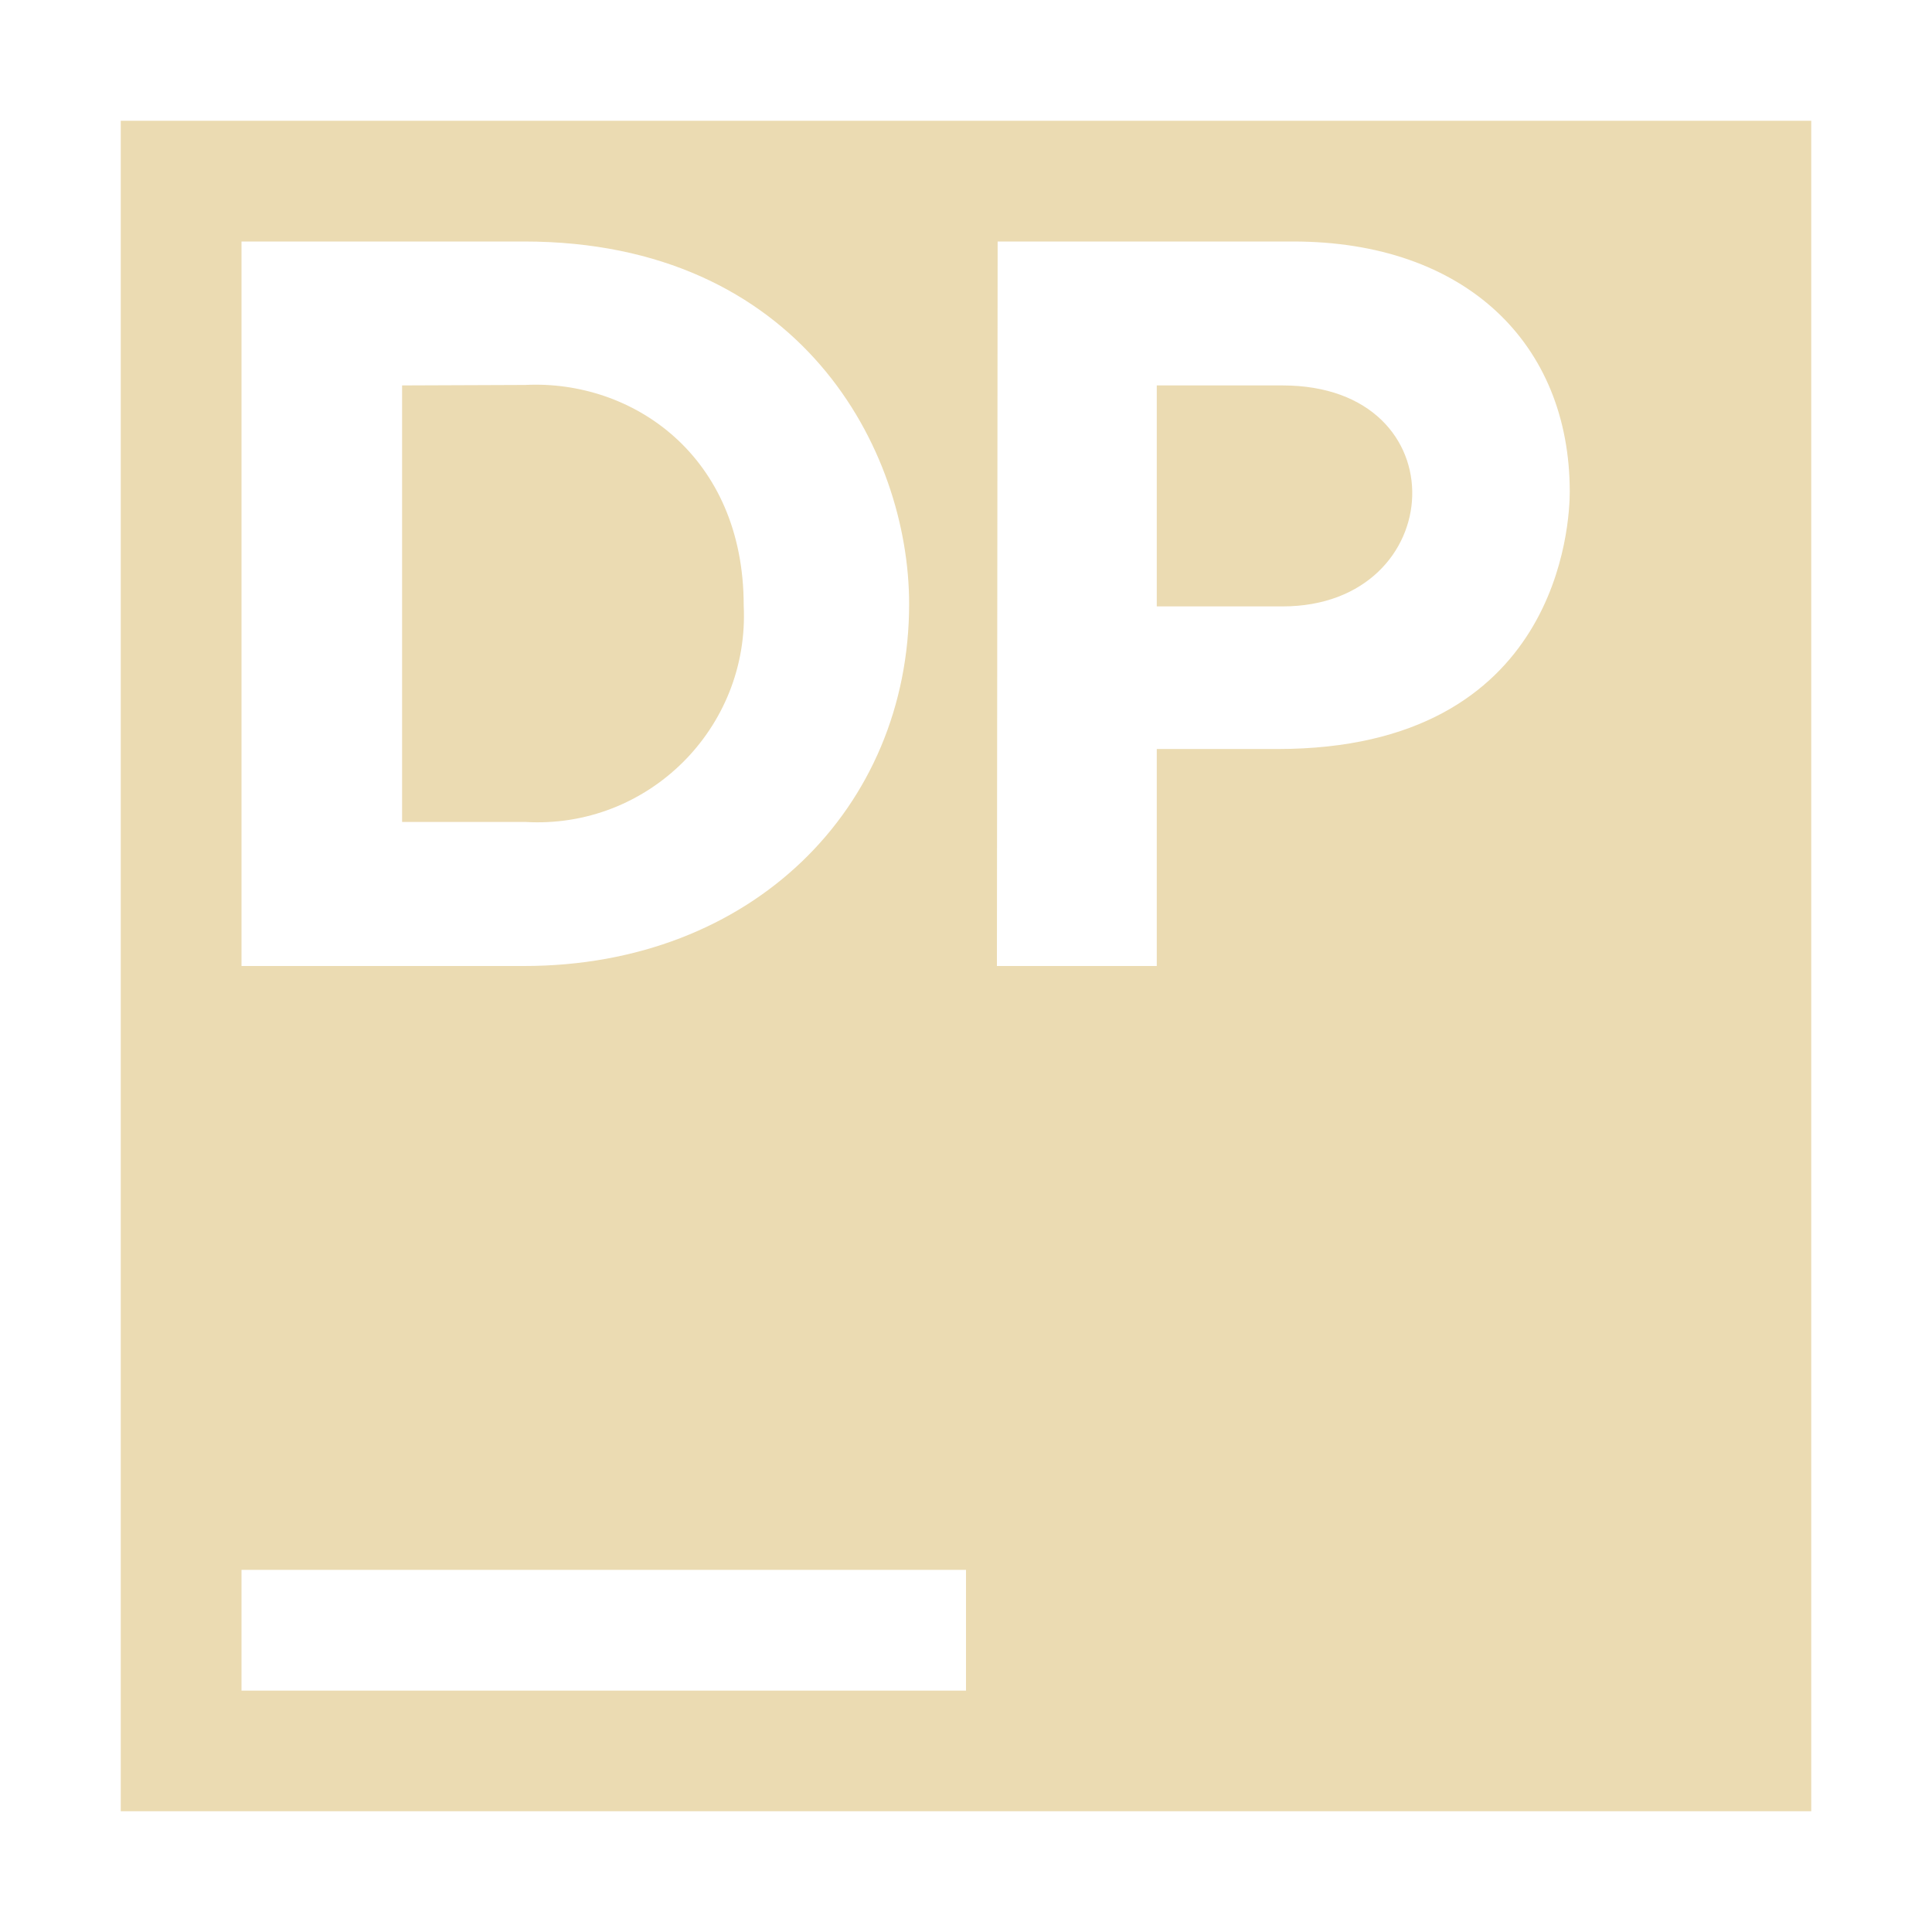
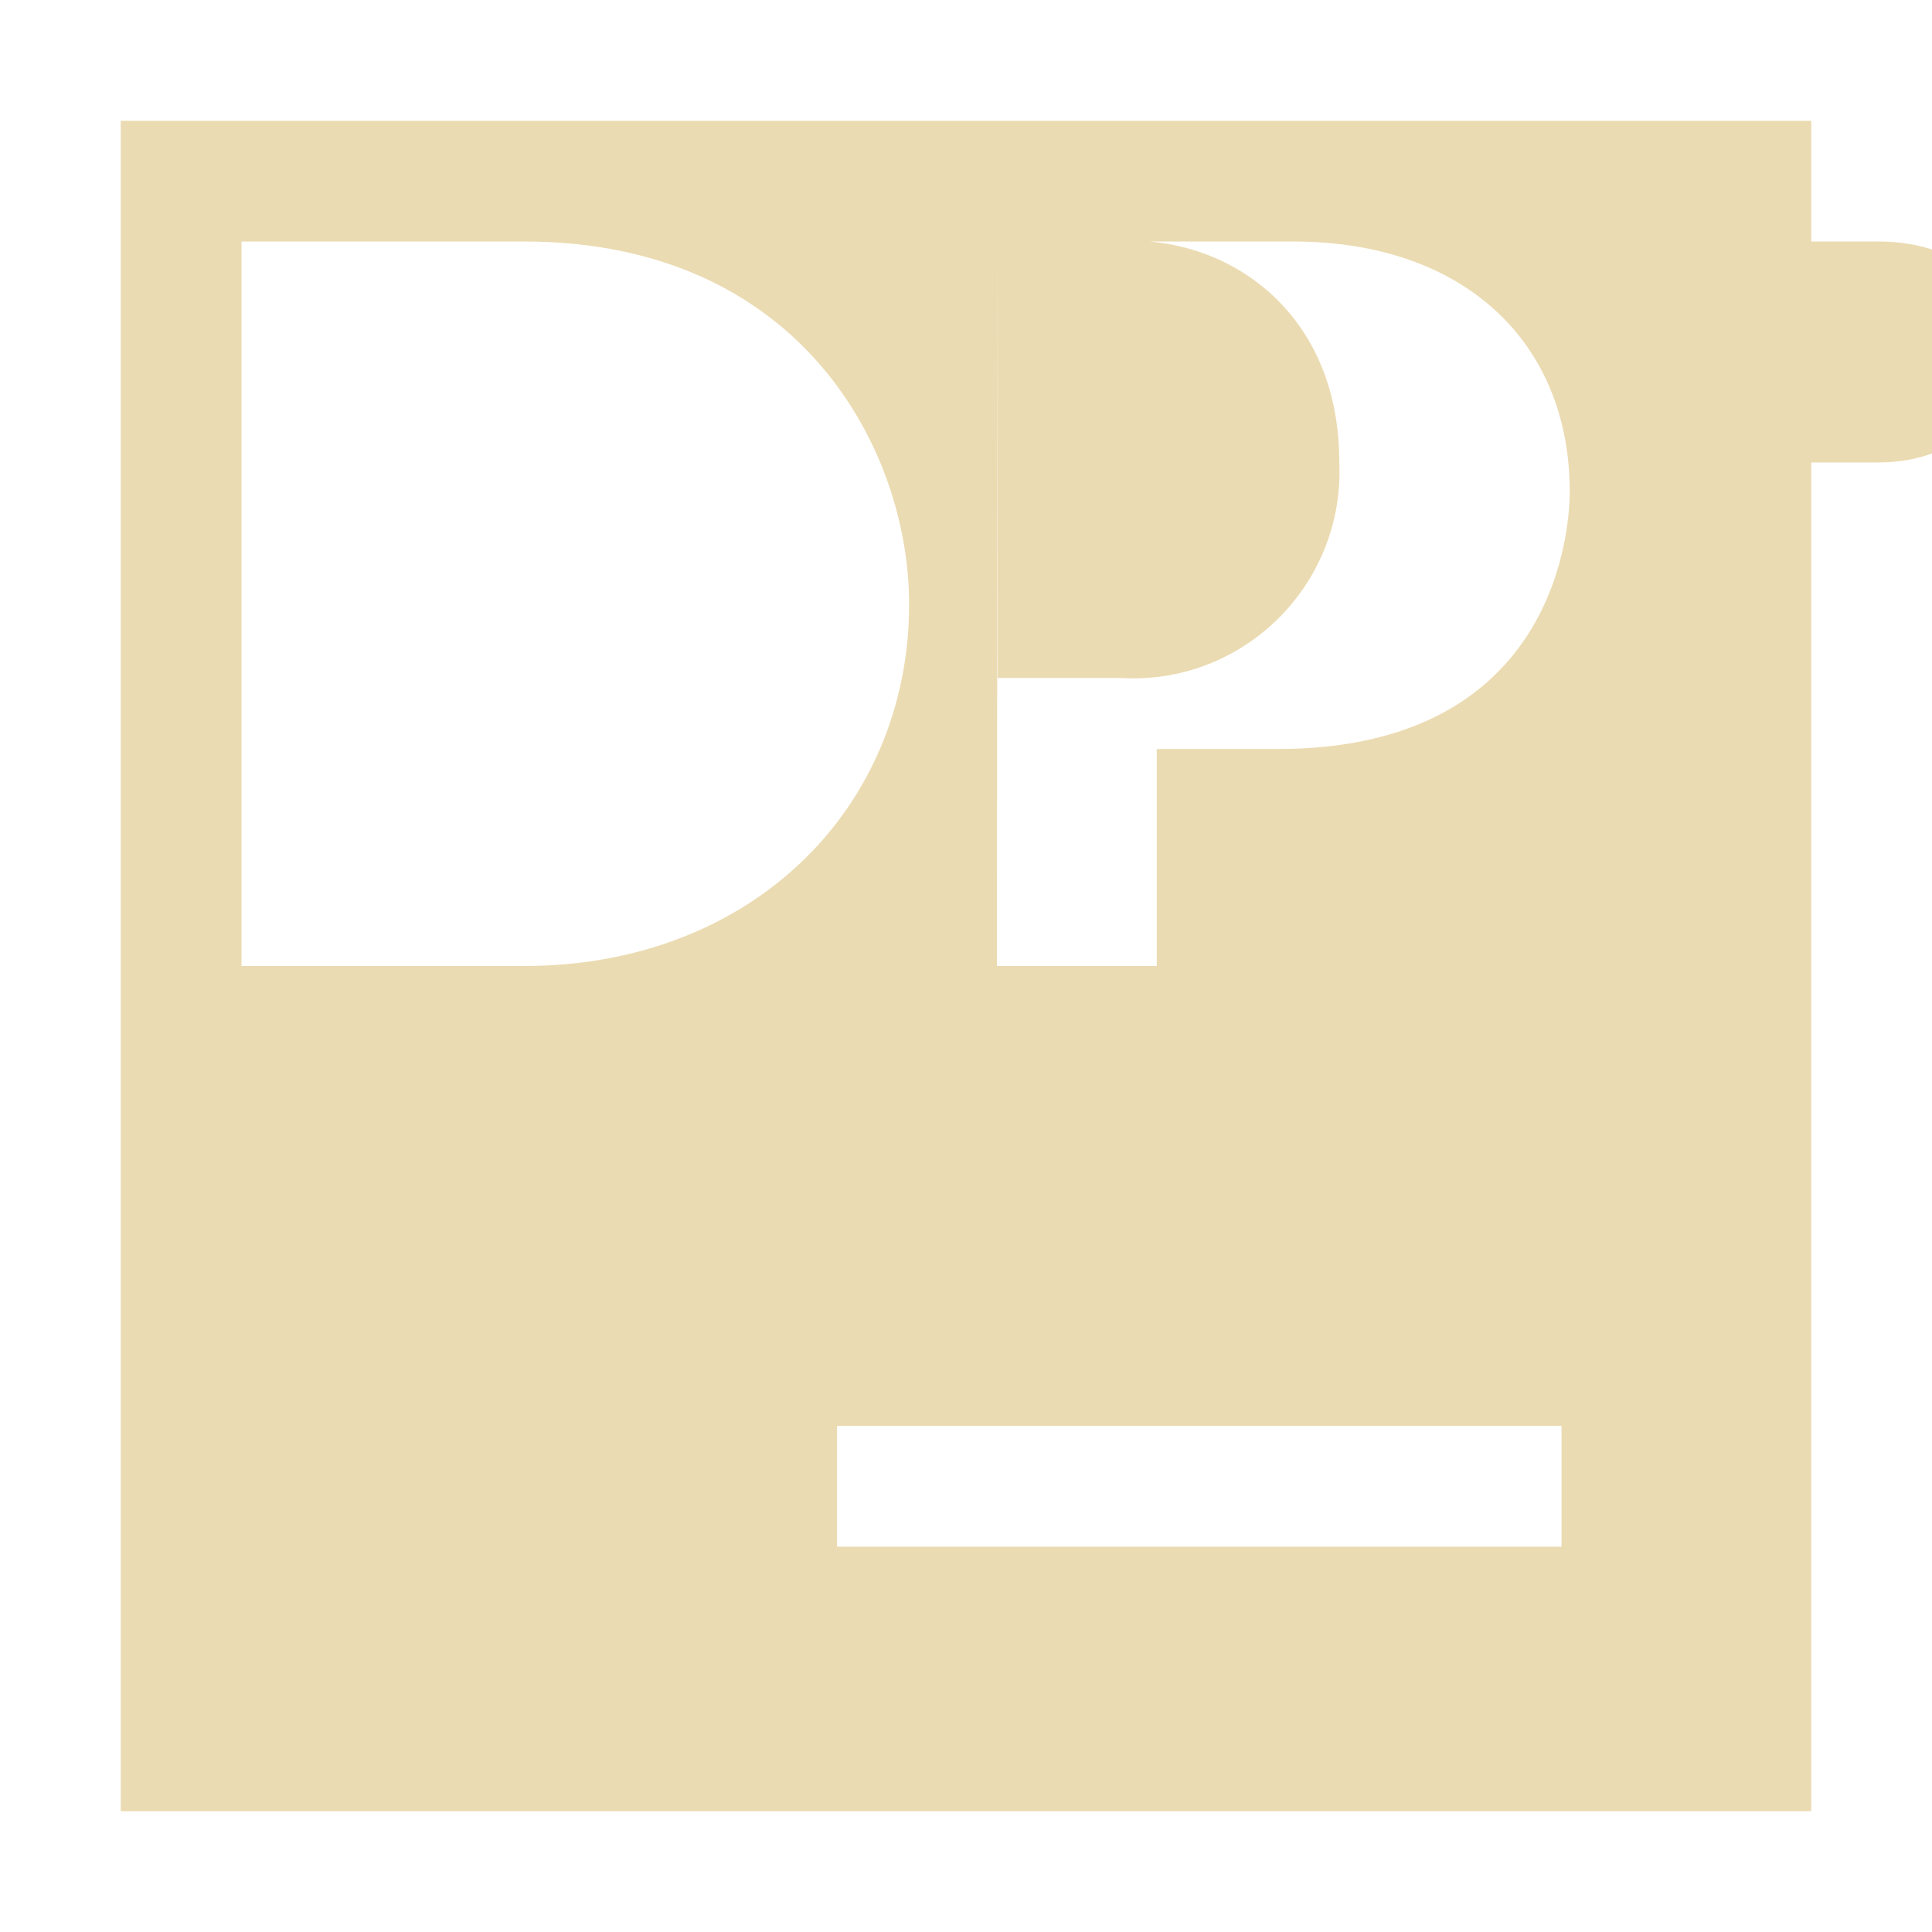
<svg xmlns="http://www.w3.org/2000/svg" width="16" height="16" version="1.1" viewBox="0 0 16 16">
  <defs>
    <style id="current-color-scheme" type="text/css">.ColorScheme-Text { color:#ebdbb2; } .ColorScheme-Highlight { color:#458588; }</style>
  </defs>
-   <path class="ColorScheme-Text" fill="currentColor" d="m1 1v14h14v-14zm1 1h2.34c2.29 0 3.189 1.726 3.189 3.002 0 1.688-1.302 2.998-3.189 2.998h-2.34zm6.262 0h2.447c1.429 0 2.291 0.847 2.291 2.072 0 0.245-0.075 2.131-2.42 2.131h-1v1.797h-1.324zm-4.932 1.192v3.615h1.02c1.016 0.06 1.859-0.777 1.809-1.793 0-1.24-0.922-1.87-1.809-1.826zm6.25 0v1.83h1.041c1.383 0 1.482-1.83 0-1.83zm-7.58 9.809h6v1h-6z" />
+   <path class="ColorScheme-Text" fill="currentColor" d="m1 1v14h14v-14zm1 1h2.34c2.29 0 3.189 1.726 3.189 3.002 0 1.688-1.302 2.998-3.189 2.998h-2.34zm6.262 0h2.447c1.429 0 2.291 0.847 2.291 2.072 0 0.245-0.075 2.131-2.42 2.131h-1v1.797h-1.324zv3.615h1.02c1.016 0.06 1.859-0.777 1.809-1.793 0-1.24-0.922-1.87-1.809-1.826zm6.25 0v1.83h1.041c1.383 0 1.482-1.83 0-1.83zm-7.58 9.809h6v1h-6z" />
</svg>